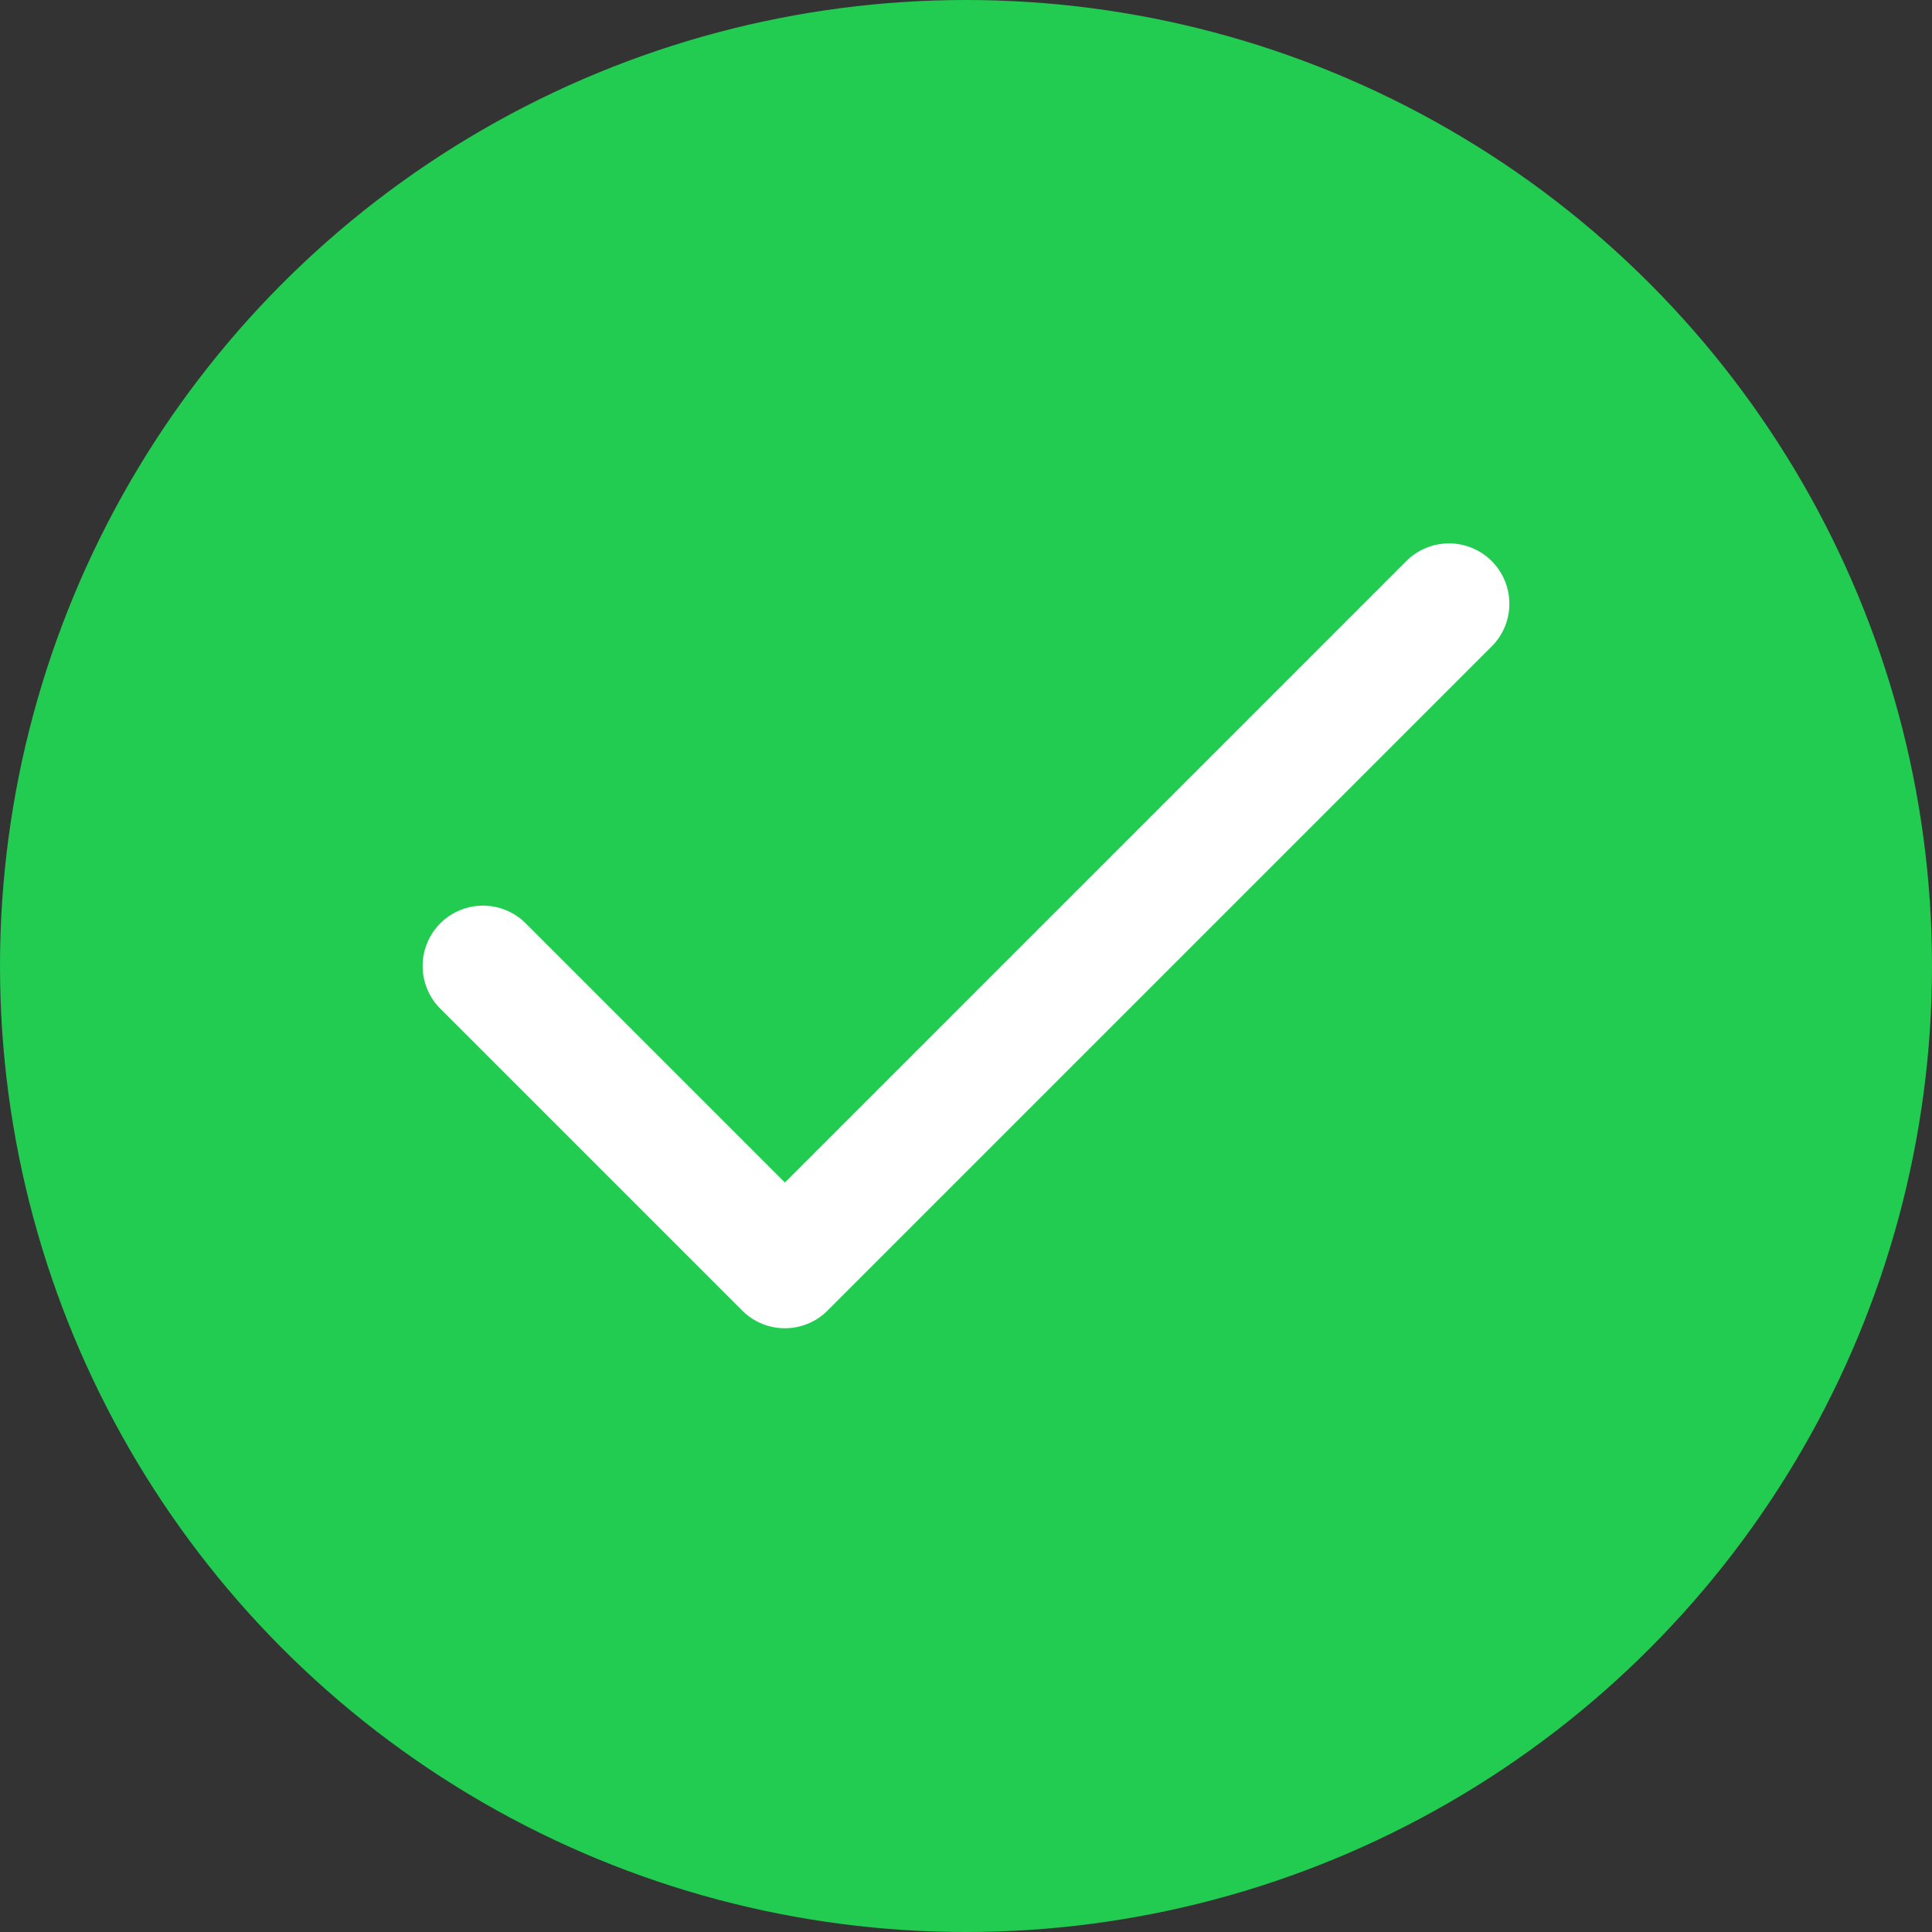
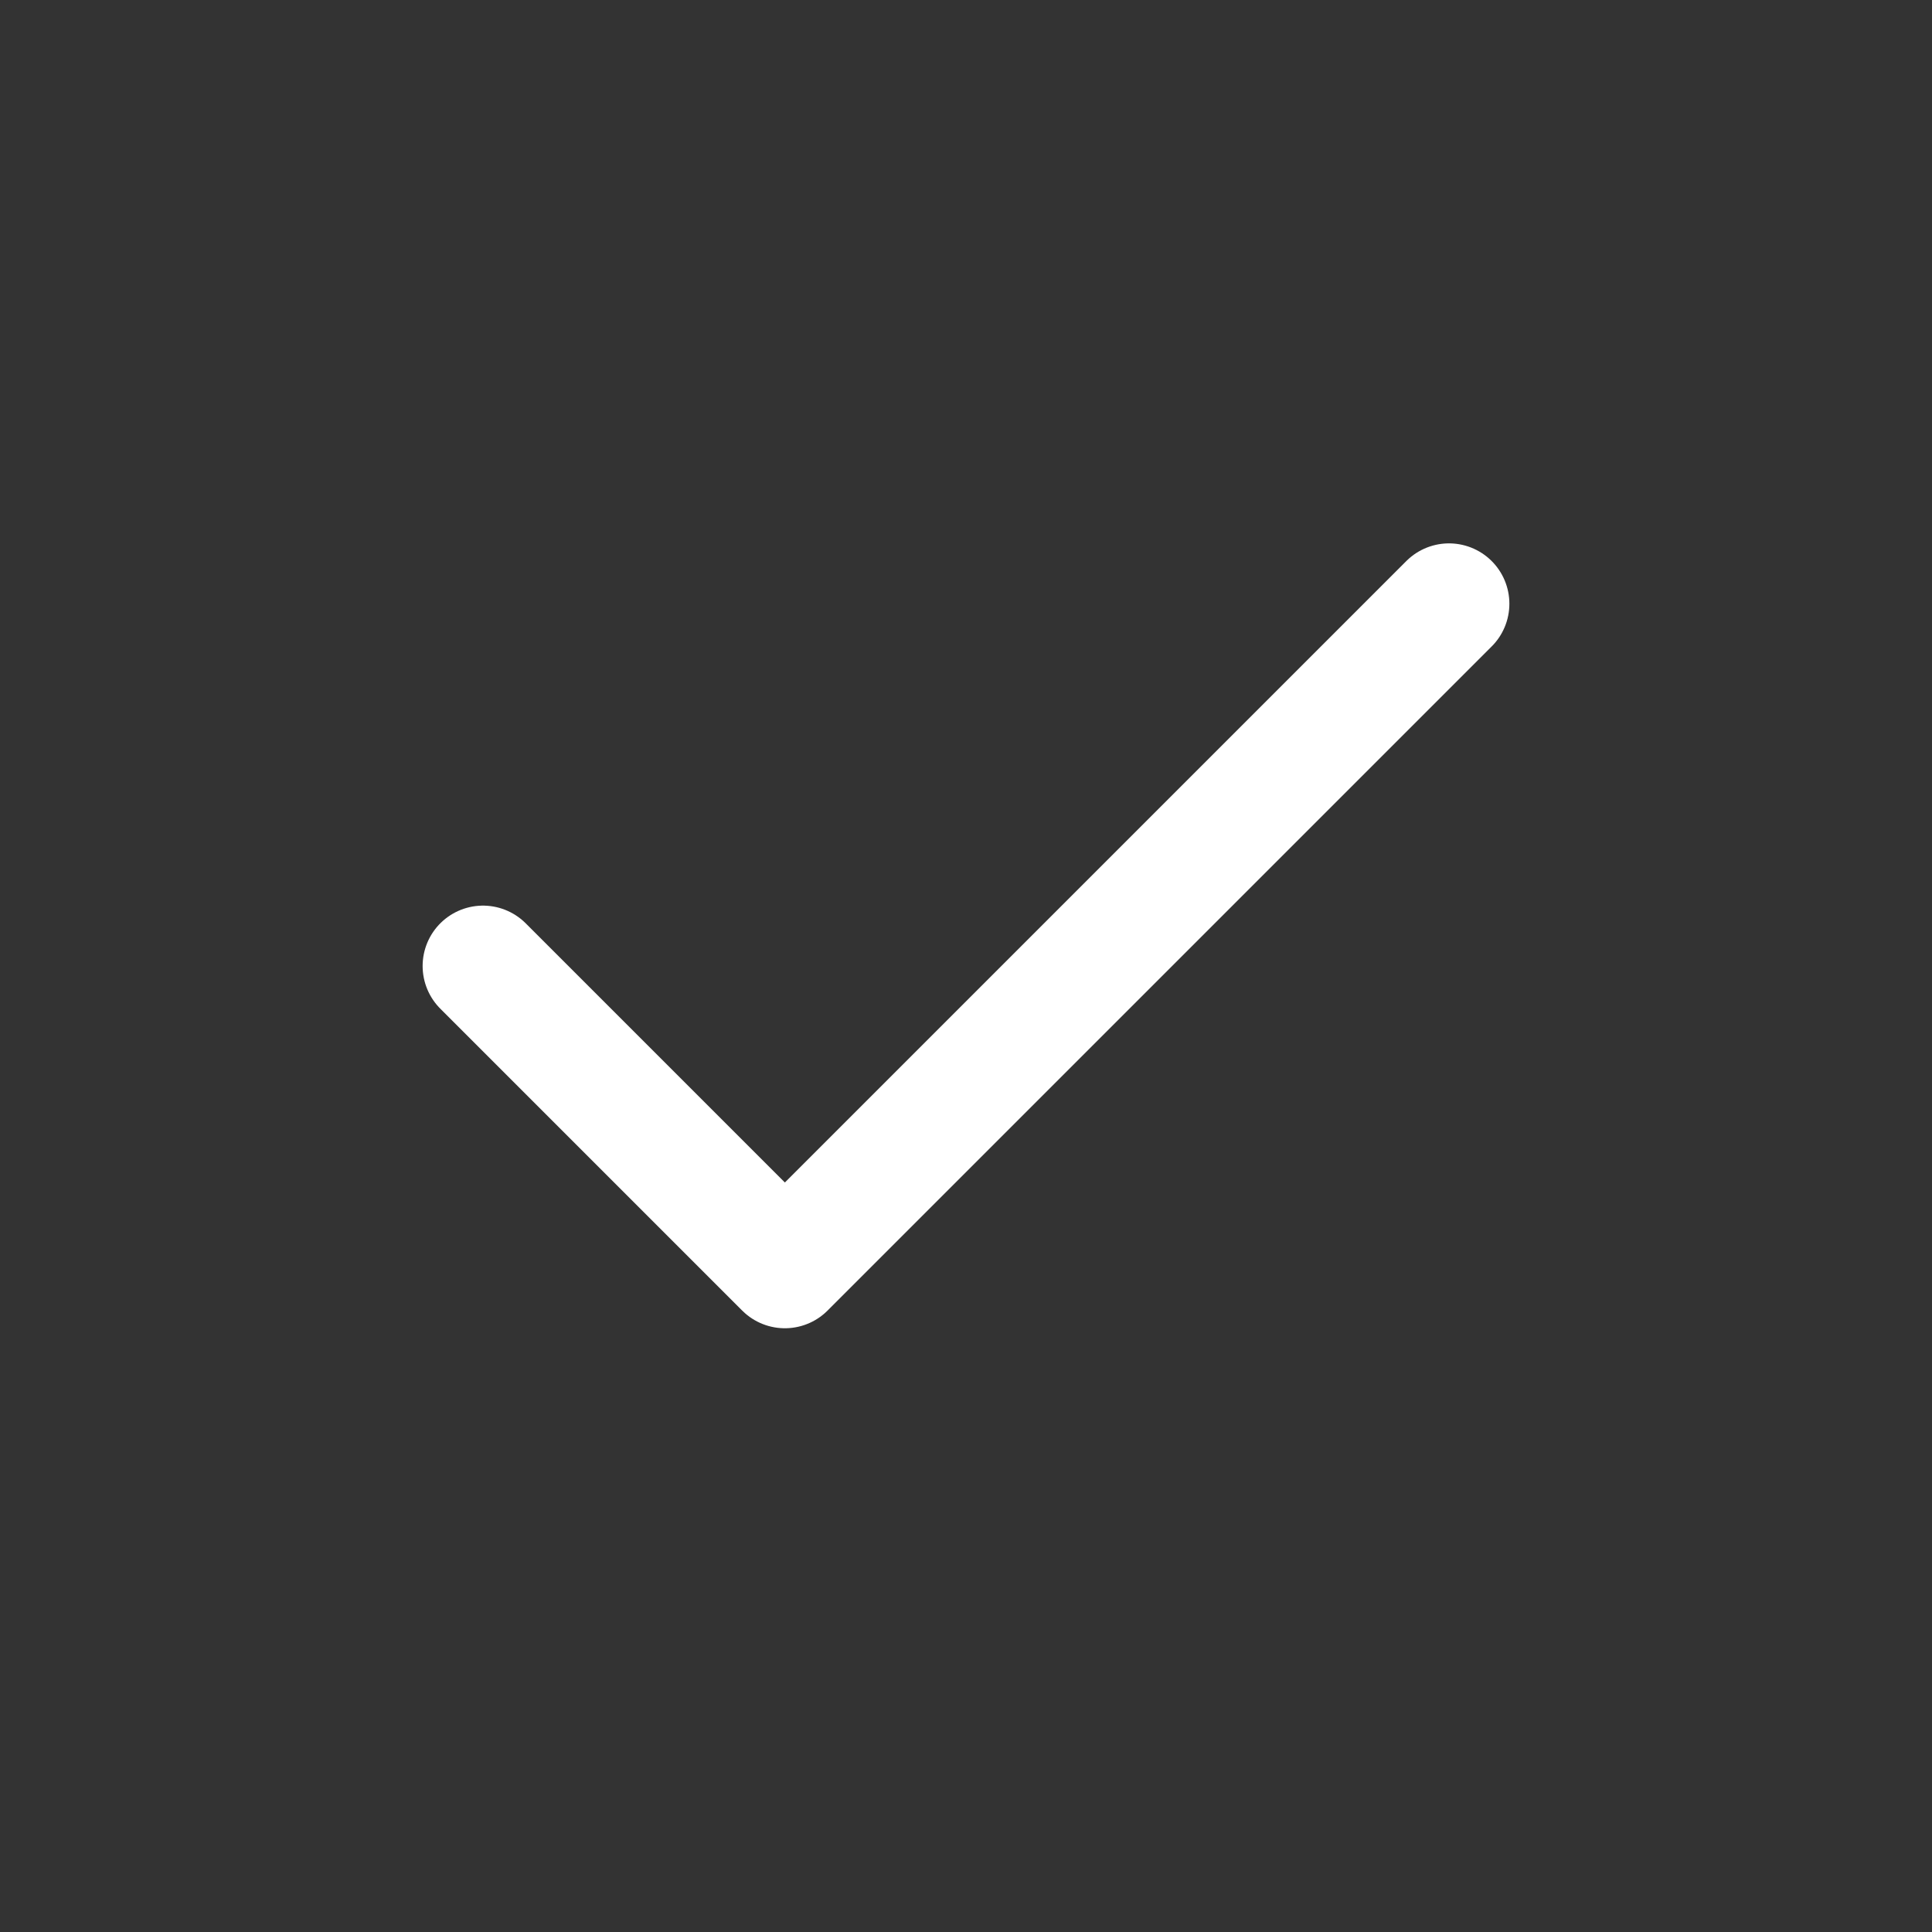
<svg xmlns="http://www.w3.org/2000/svg" width="16" height="16" viewBox="0 0 16 16" fill="none">
  <rect x="0" y="0" width="16" height="16" fill="#333333" stroke="none" />
-   <circle cx="8" cy="8" r="8" fill="#21CC51" />
  <path d="m12 5-5.5 5.5L4 8" stroke="#fff" stroke-linecap="round" stroke-linejoin="round" />
</svg>